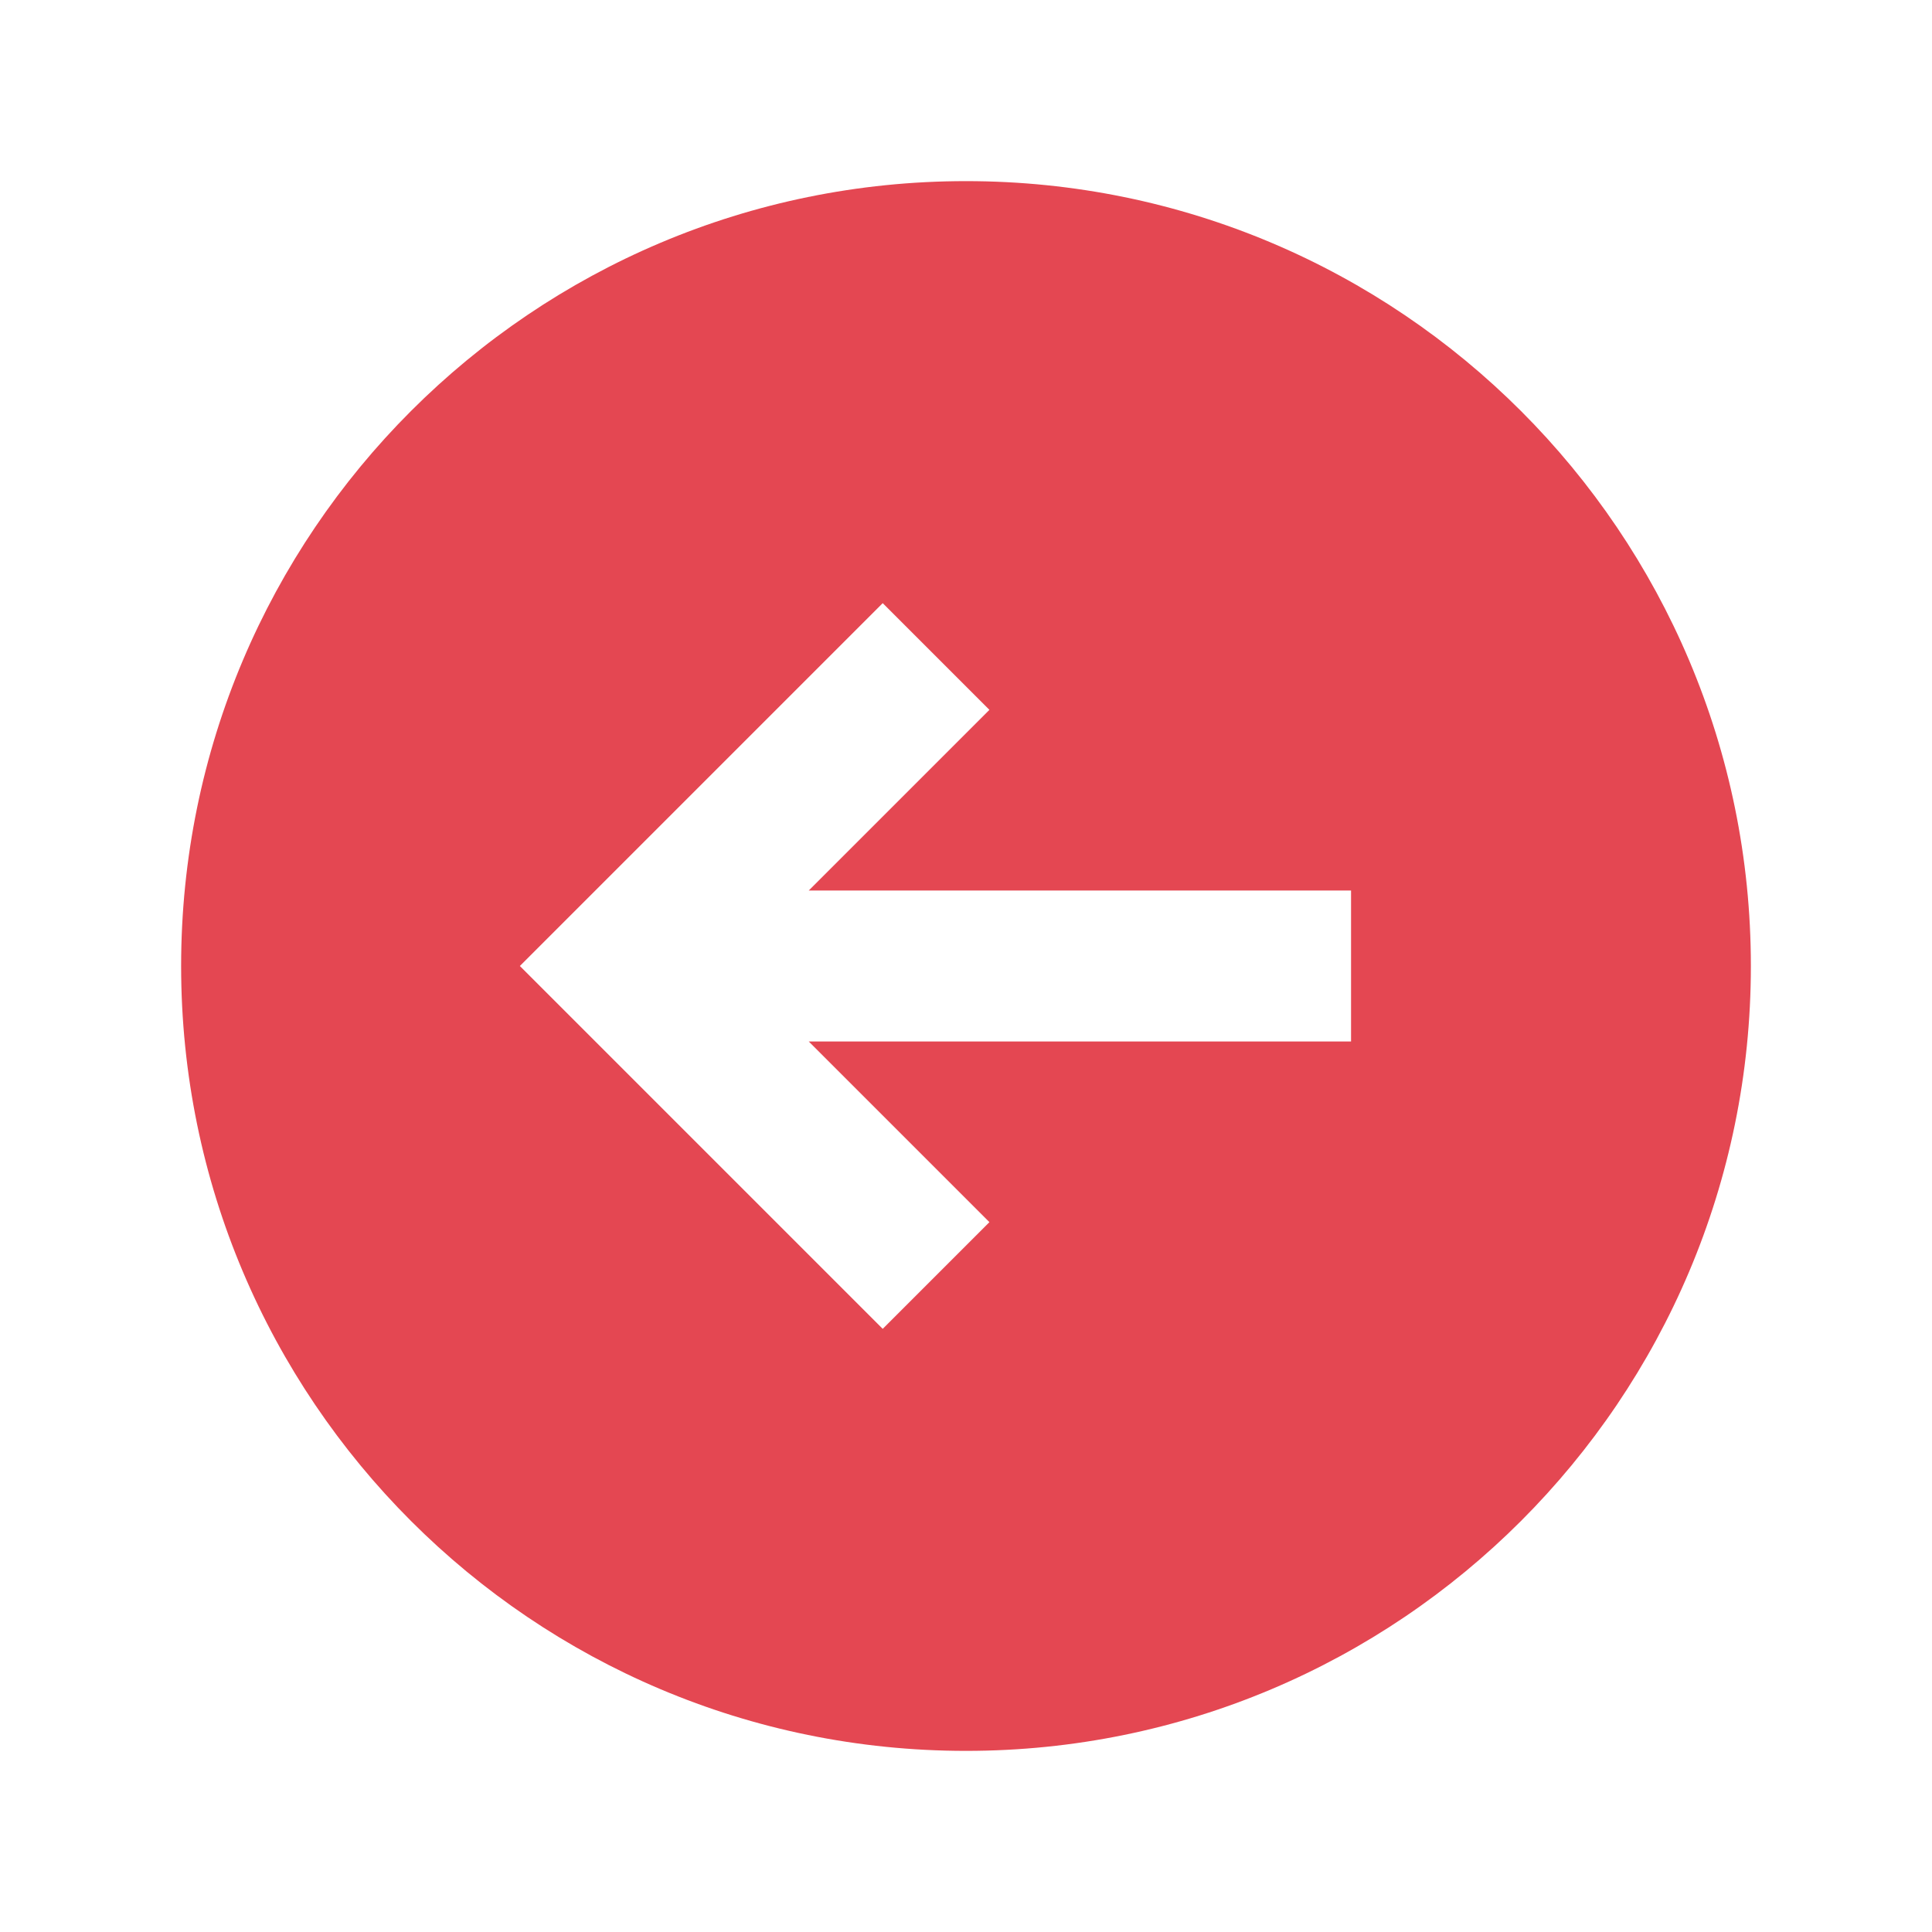
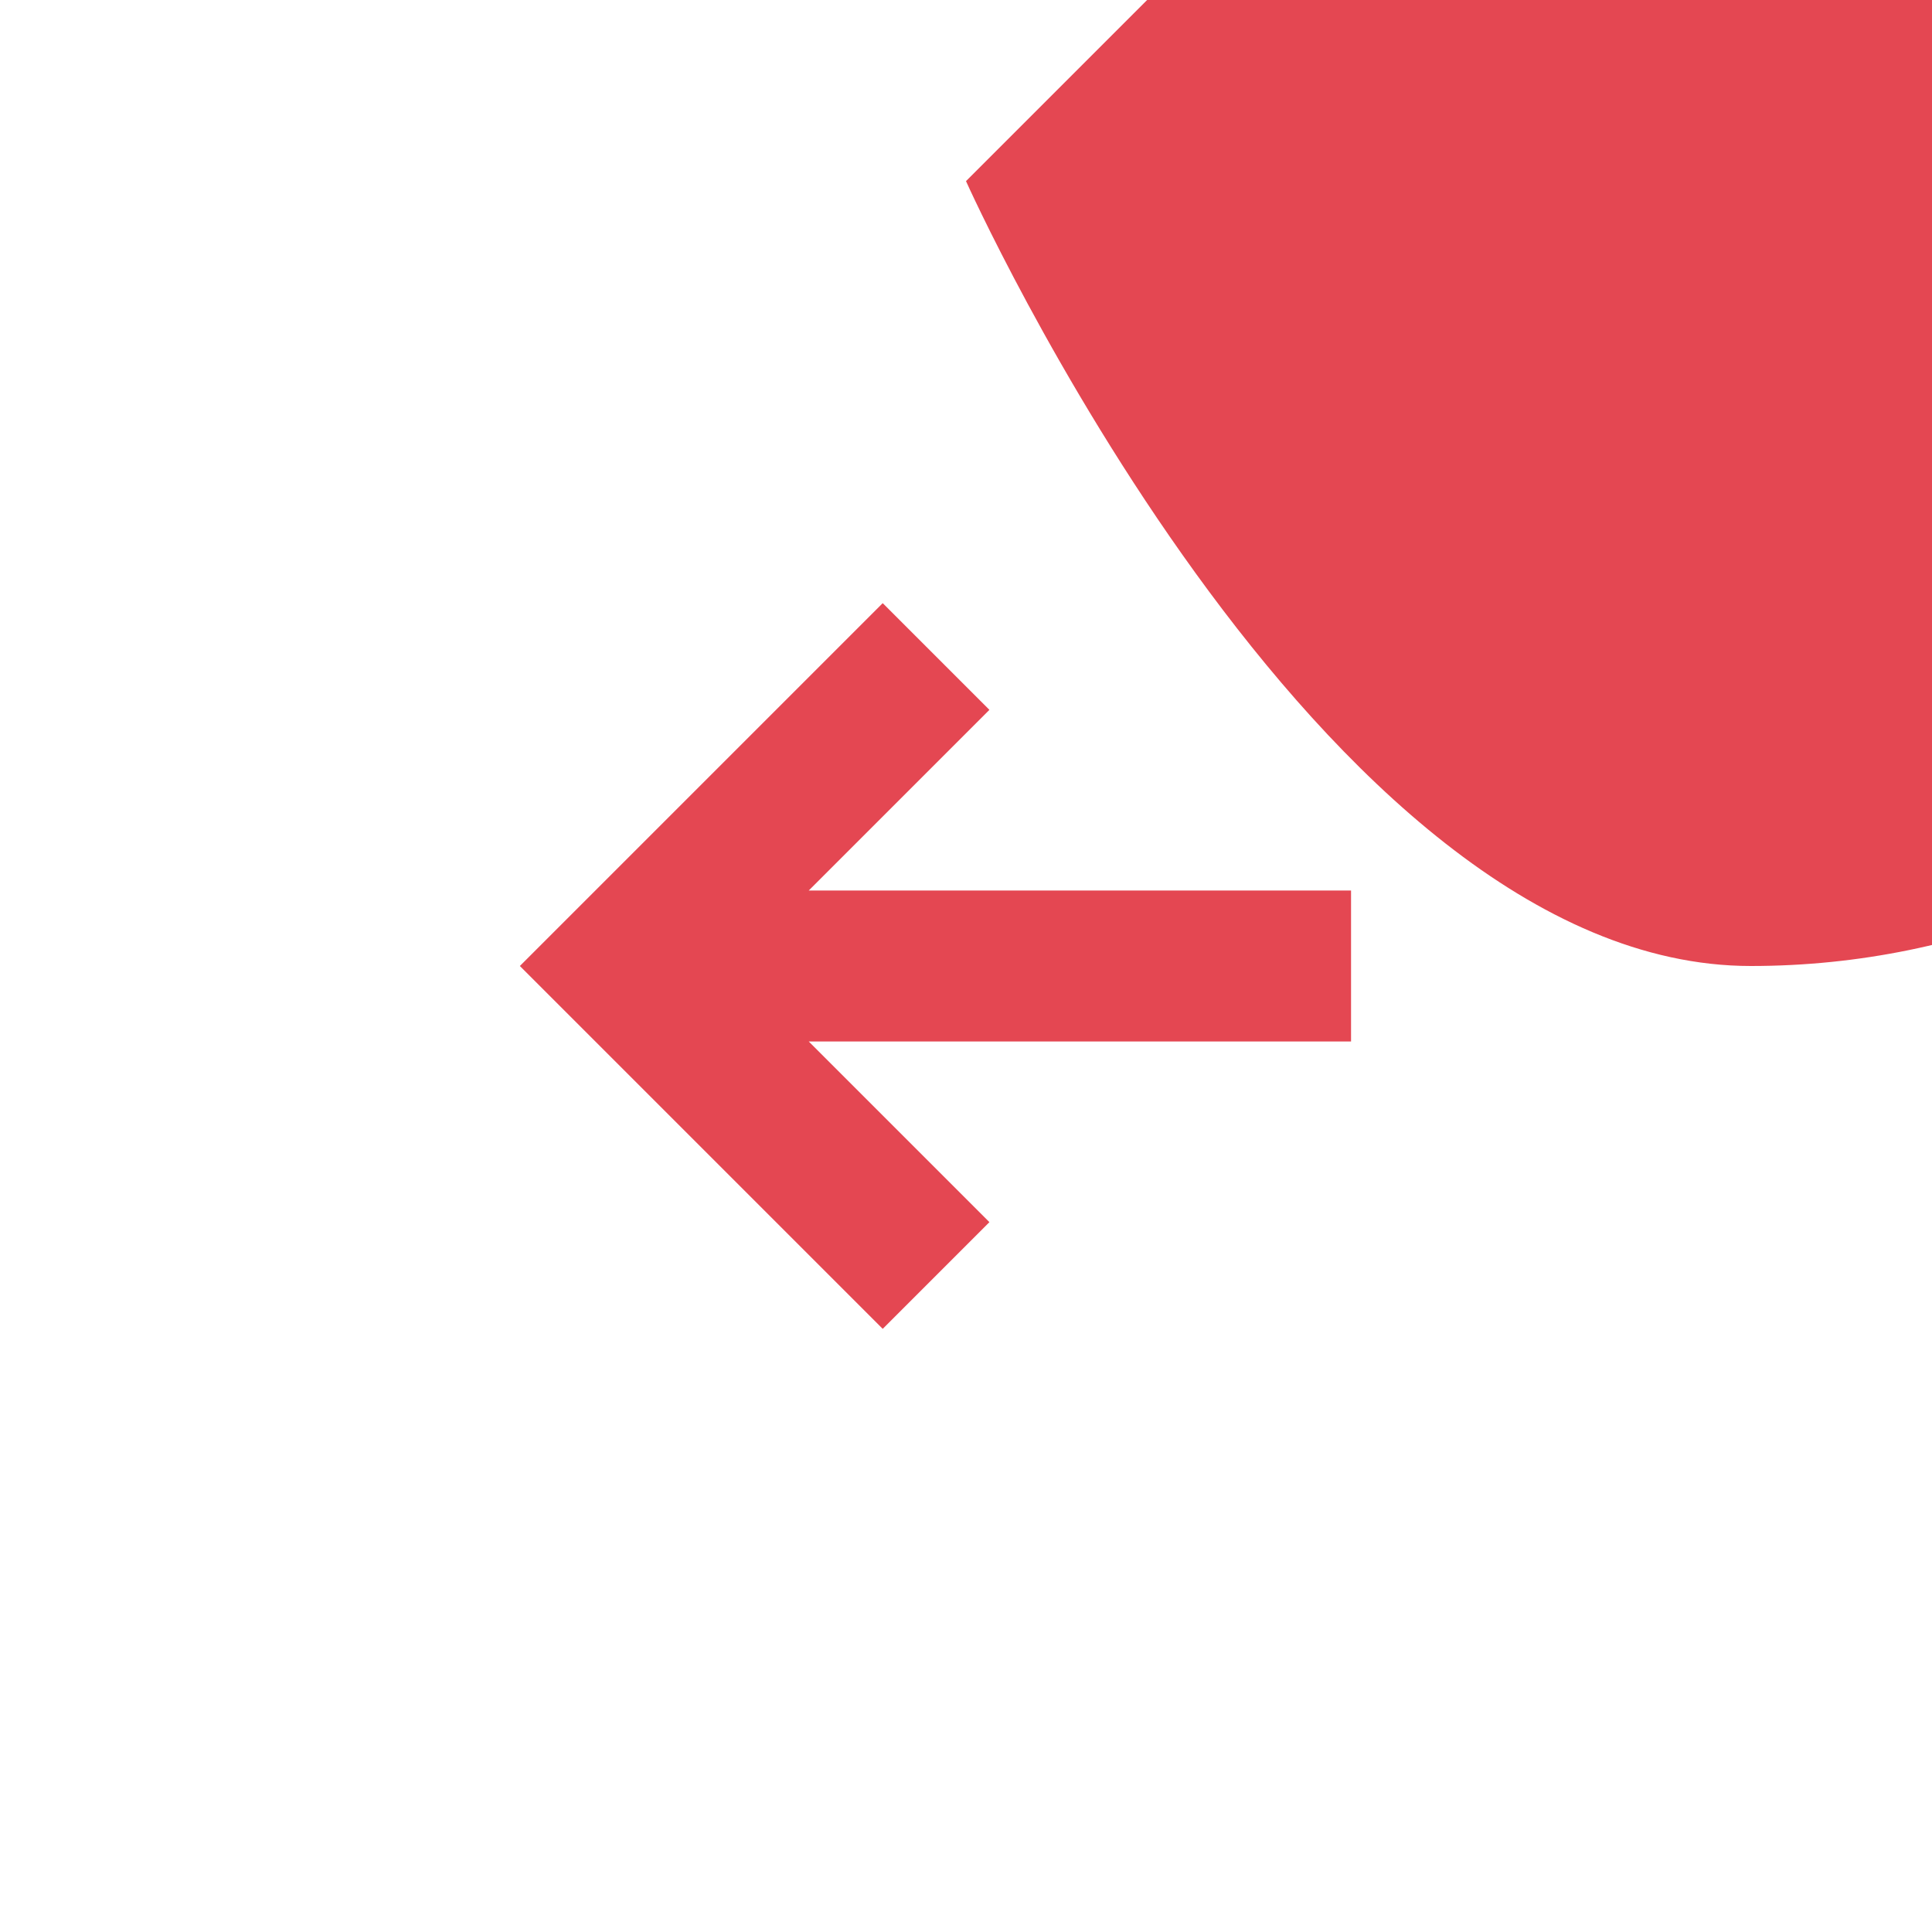
<svg xmlns="http://www.w3.org/2000/svg" viewBox="0 0 100 100" fill-rule="evenodd">
-   <path d="m50 9.375c-22.438 0-40.625 18.188-40.625 40.625s18.188 40.625 40.625 40.625 40.625-18.188 40.625-40.625-18.188-40.625-40.625-40.625zm19.93 44.531h-28.07l9.352 9.352-5.523 5.523-18.781-18.781 18.781-18.781 5.523 5.523-9.352 9.352h28.07z" fill="#e44752" />
+   <path d="m50 9.375s18.188 40.625 40.625 40.625 40.625-18.188 40.625-40.625-18.188-40.625-40.625-40.625zm19.93 44.531h-28.07l9.352 9.352-5.523 5.523-18.781-18.781 18.781-18.781 5.523 5.523-9.352 9.352h28.07z" fill="#e44752" />
</svg>